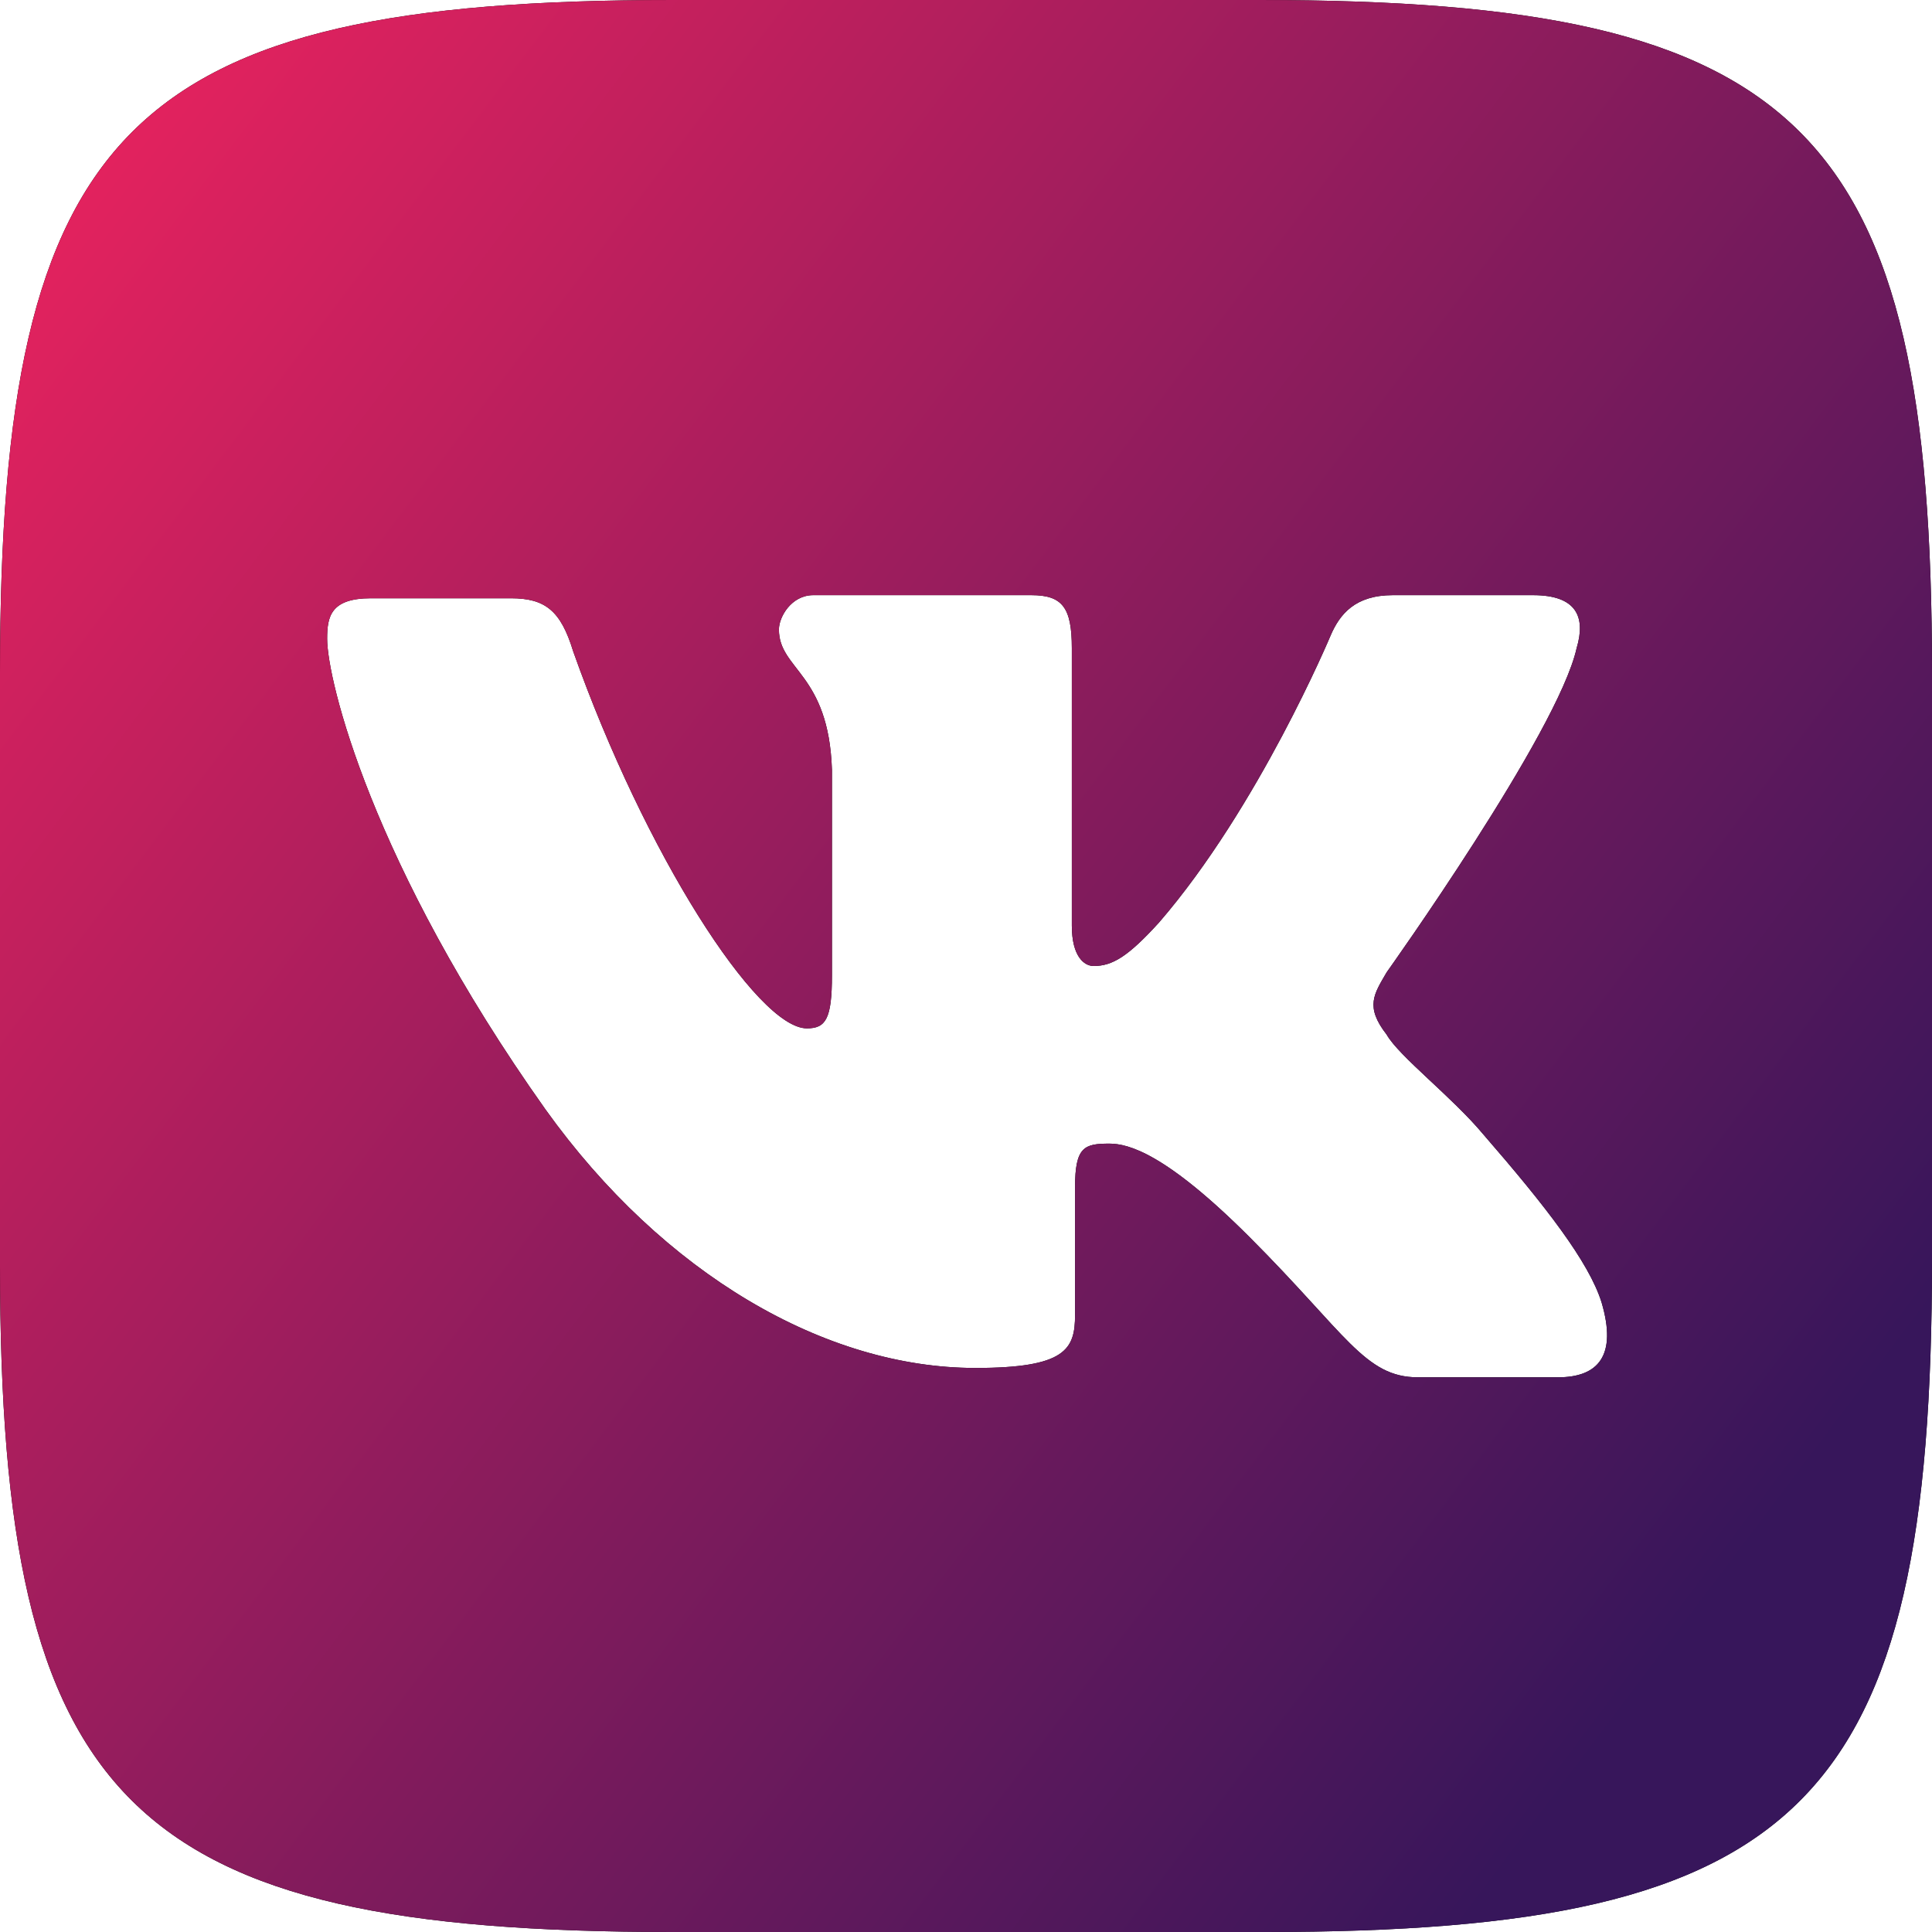
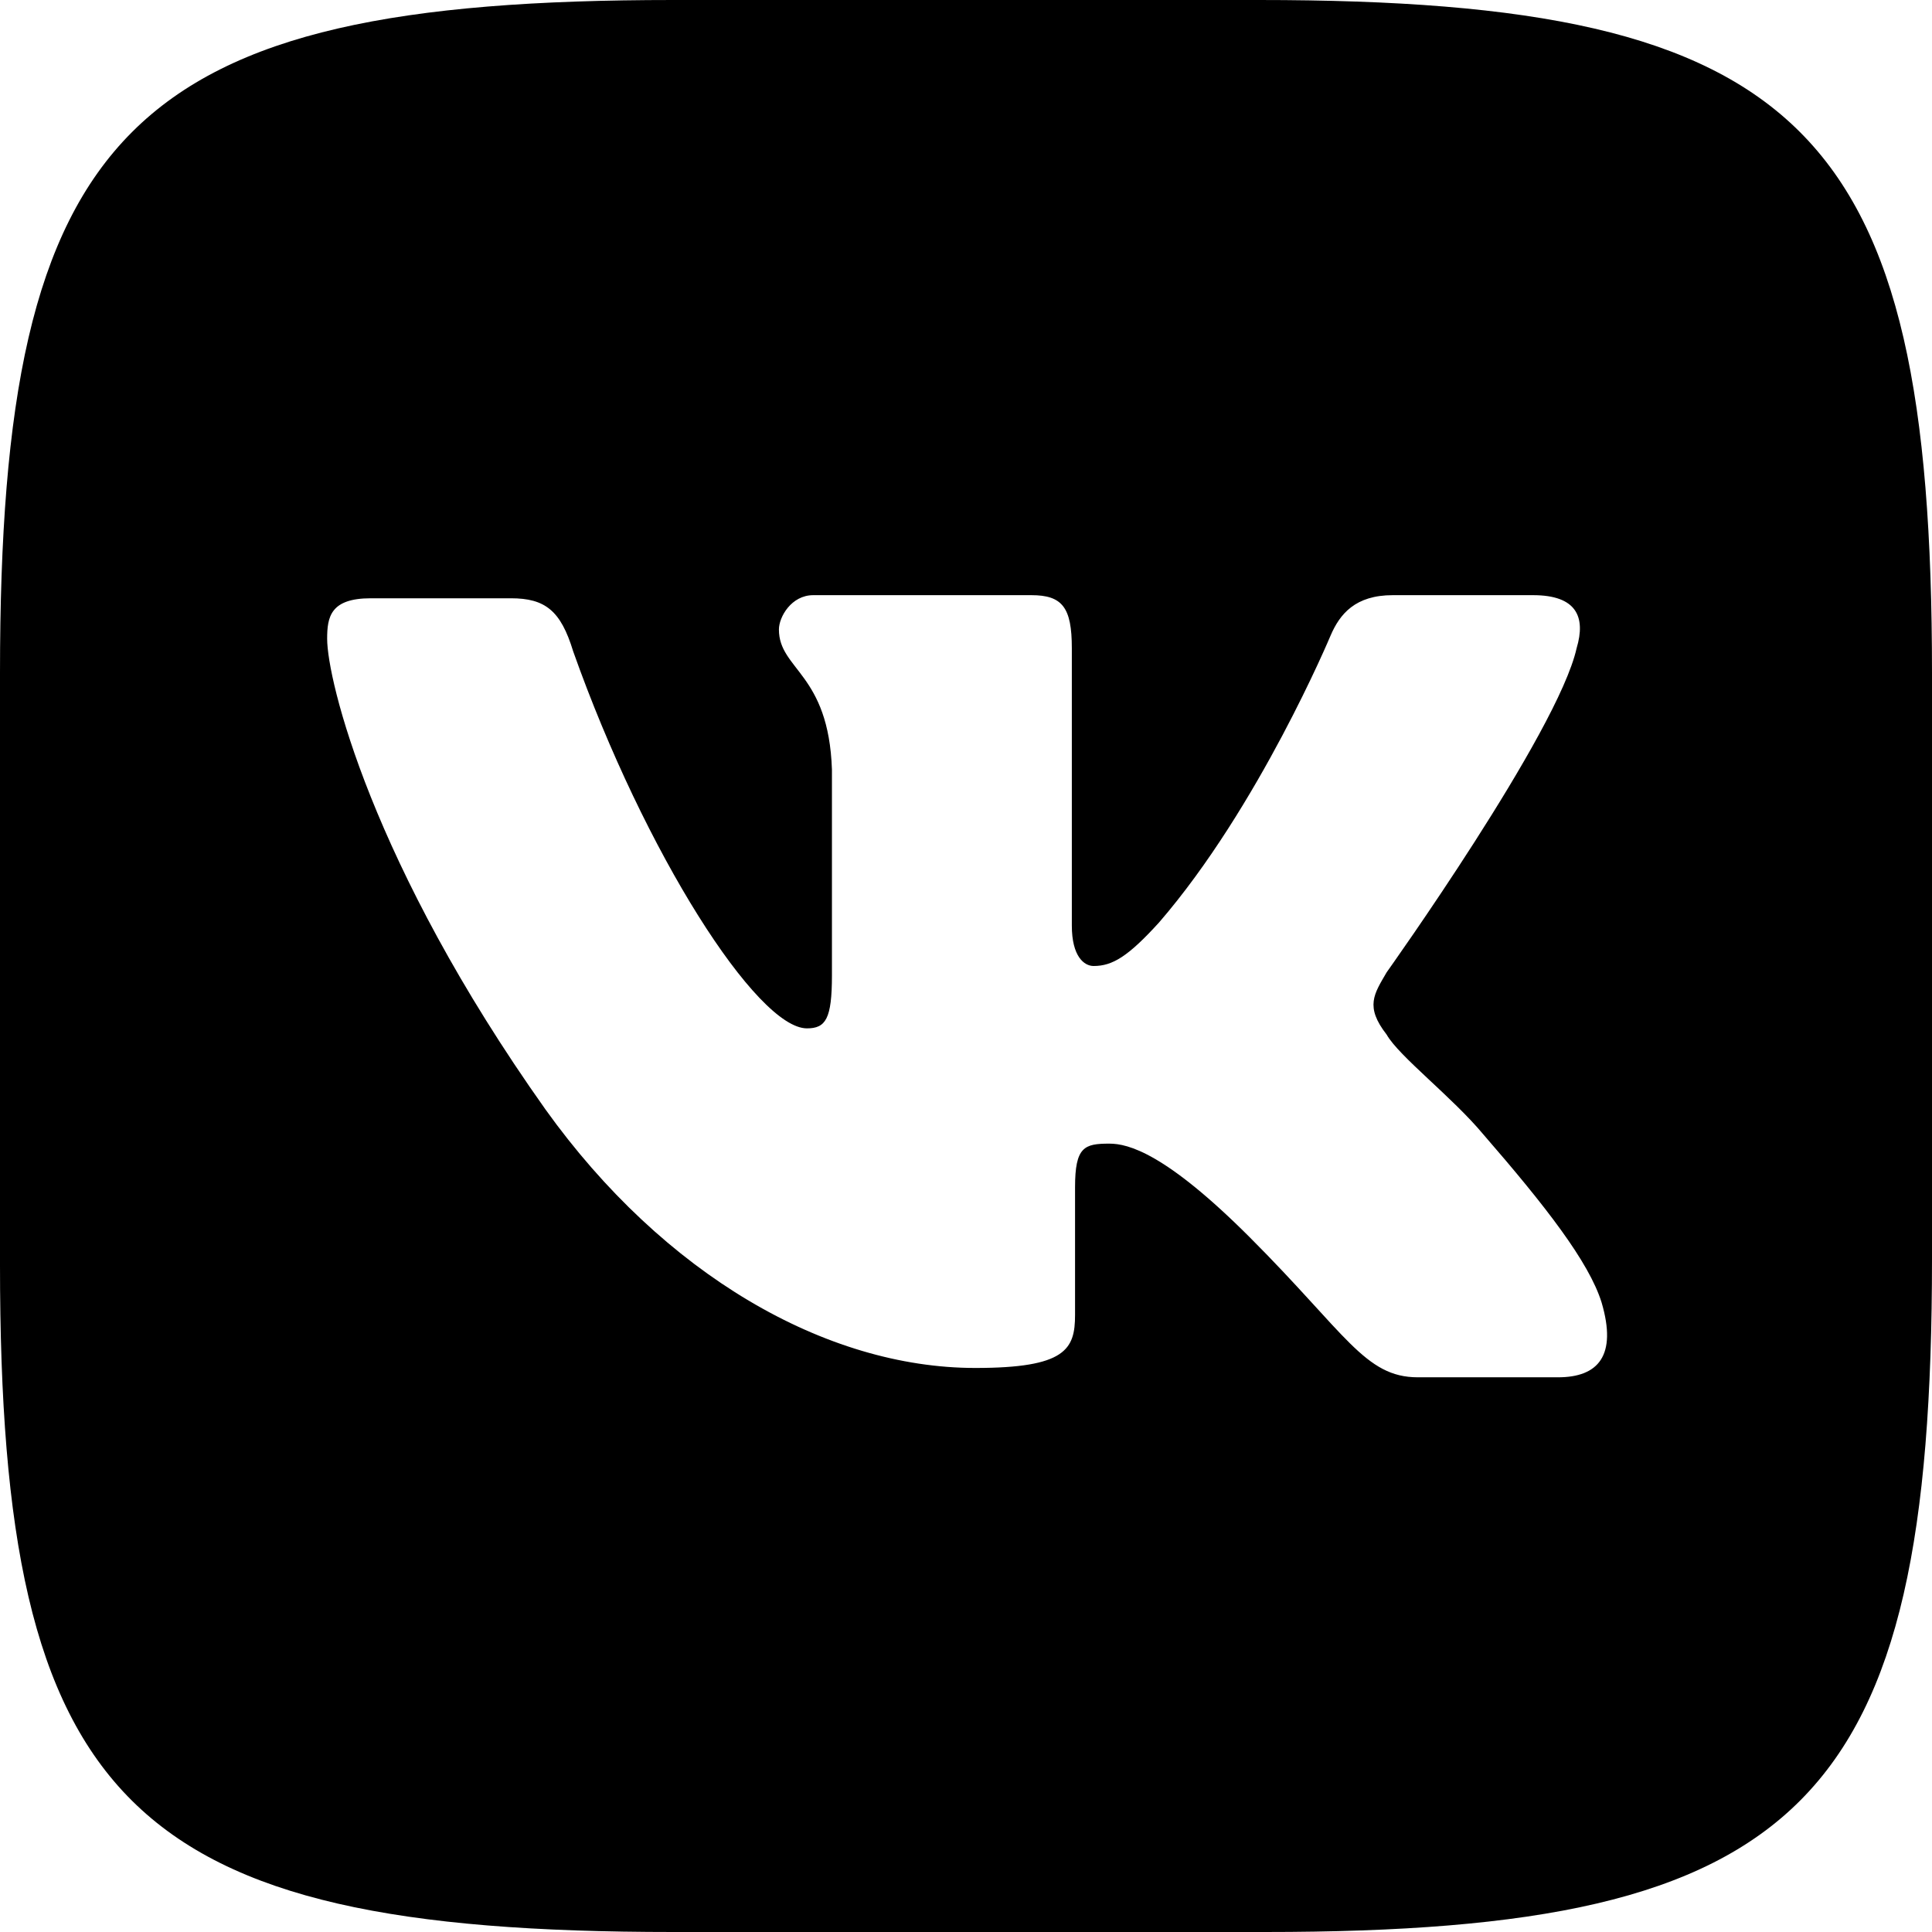
<svg xmlns="http://www.w3.org/2000/svg" width="18" height="18" viewBox="0 0 18 18" fill="none">
  <path d="M11.729 0H6.271C1.191 0 0 1.19 0 6.271V11.787C0 16.81 1.19 18 6.271 18H11.787C16.81 18 18 16.81 18 11.729V6.271C18 1.191 16.81 0 11.729 0ZM14.516 12.832H13.21C12.716 12.832 12.542 12.426 11.642 11.526C10.858 10.742 10.51 10.655 10.336 10.655C10.103 10.655 10.016 10.684 10.016 11.061V12.251C10.016 12.571 9.929 12.745 9.087 12.745C7.694 12.745 6.184 11.875 5.081 10.335C3.455 8.042 3.048 6.329 3.048 5.952C3.048 5.748 3.078 5.574 3.455 5.574H4.76C5.08 5.574 5.225 5.69 5.34 6.068C6.009 7.955 7.054 9.581 7.518 9.581C7.693 9.581 7.751 9.493 7.751 9.087V7.171C7.721 6.271 7.257 6.241 7.257 5.865C7.257 5.748 7.373 5.545 7.577 5.545H9.609C9.899 5.545 9.986 5.661 9.986 6.039V8.623C9.986 8.913 10.102 9 10.189 9C10.364 9 10.509 8.913 10.799 8.594C11.728 7.519 12.396 5.923 12.396 5.923C12.483 5.719 12.628 5.545 12.976 5.545H14.283C14.689 5.545 14.776 5.748 14.689 6.039C14.515 6.823 12.919 9.059 12.919 9.059C12.802 9.261 12.715 9.377 12.919 9.639C13.034 9.842 13.528 10.219 13.819 10.568C14.399 11.236 14.805 11.758 14.922 12.136C15.067 12.629 14.892 12.832 14.515 12.832" fill="black" />
-   <path d="M11.729 0H6.271C1.191 0 0 1.19 0 6.271V11.787C0 16.81 1.19 18 6.271 18H11.787C16.81 18 18 16.81 18 11.729V6.271C18 1.191 16.81 0 11.729 0ZM14.516 12.832H13.21C12.716 12.832 12.542 12.426 11.642 11.526C10.858 10.742 10.51 10.655 10.336 10.655C10.103 10.655 10.016 10.684 10.016 11.061V12.251C10.016 12.571 9.929 12.745 9.087 12.745C7.694 12.745 6.184 11.875 5.081 10.335C3.455 8.042 3.048 6.329 3.048 5.952C3.048 5.748 3.078 5.574 3.455 5.574H4.76C5.08 5.574 5.225 5.69 5.34 6.068C6.009 7.955 7.054 9.581 7.518 9.581C7.693 9.581 7.751 9.493 7.751 9.087V7.171C7.721 6.271 7.257 6.241 7.257 5.865C7.257 5.748 7.373 5.545 7.577 5.545H9.609C9.899 5.545 9.986 5.661 9.986 6.039V8.623C9.986 8.913 10.102 9 10.189 9C10.364 9 10.509 8.913 10.799 8.594C11.728 7.519 12.396 5.923 12.396 5.923C12.483 5.719 12.628 5.545 12.976 5.545H14.283C14.689 5.545 14.776 5.748 14.689 6.039C14.515 6.823 12.919 9.059 12.919 9.059C12.802 9.261 12.715 9.377 12.919 9.639C13.034 9.842 13.528 10.219 13.819 10.568C14.399 11.236 14.805 11.758 14.922 12.136C15.067 12.629 14.892 12.832 14.515 12.832" fill="url(#paint0_linear_236_3)" />
  <defs>
    <linearGradient id="paint0_linear_236_3" x1="-3.539" y1="7.521" x2="12.41" y2="19.56" gradientUnits="userSpaceOnUse">
      <stop stop-color="#E2225E" />
      <stop offset="1" stop-color="#37165B" />
    </linearGradient>
  </defs>
</svg>